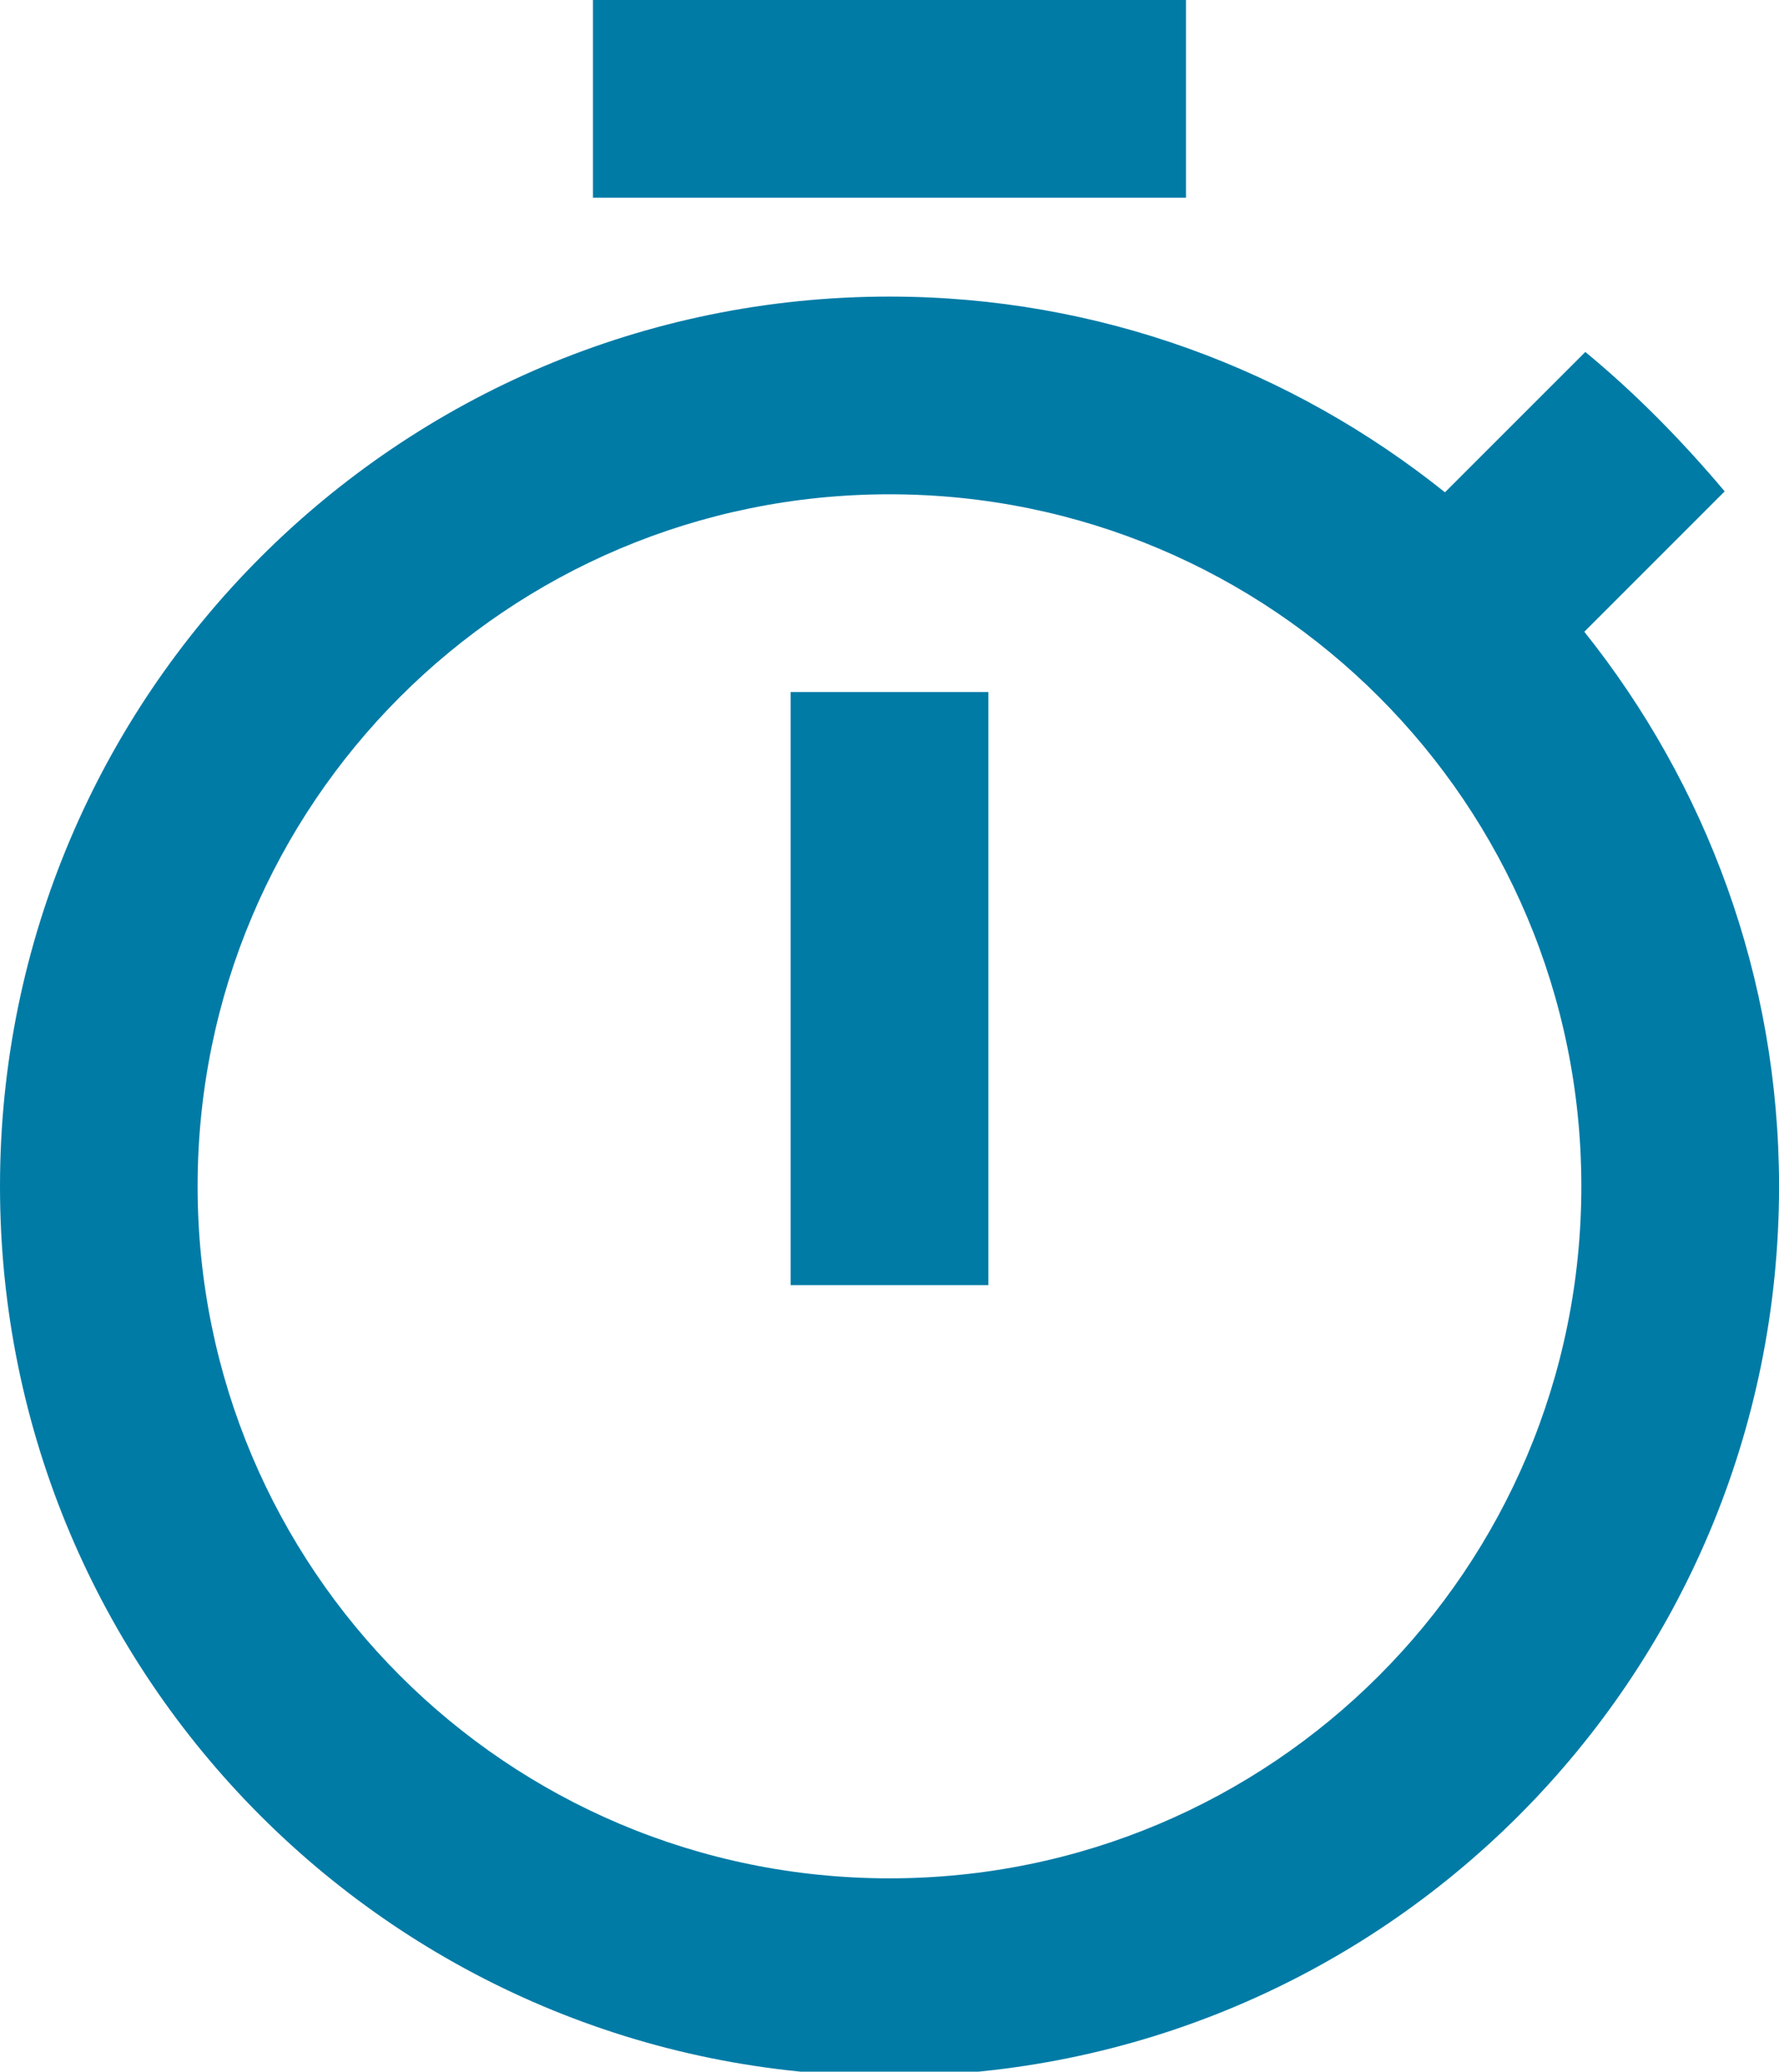
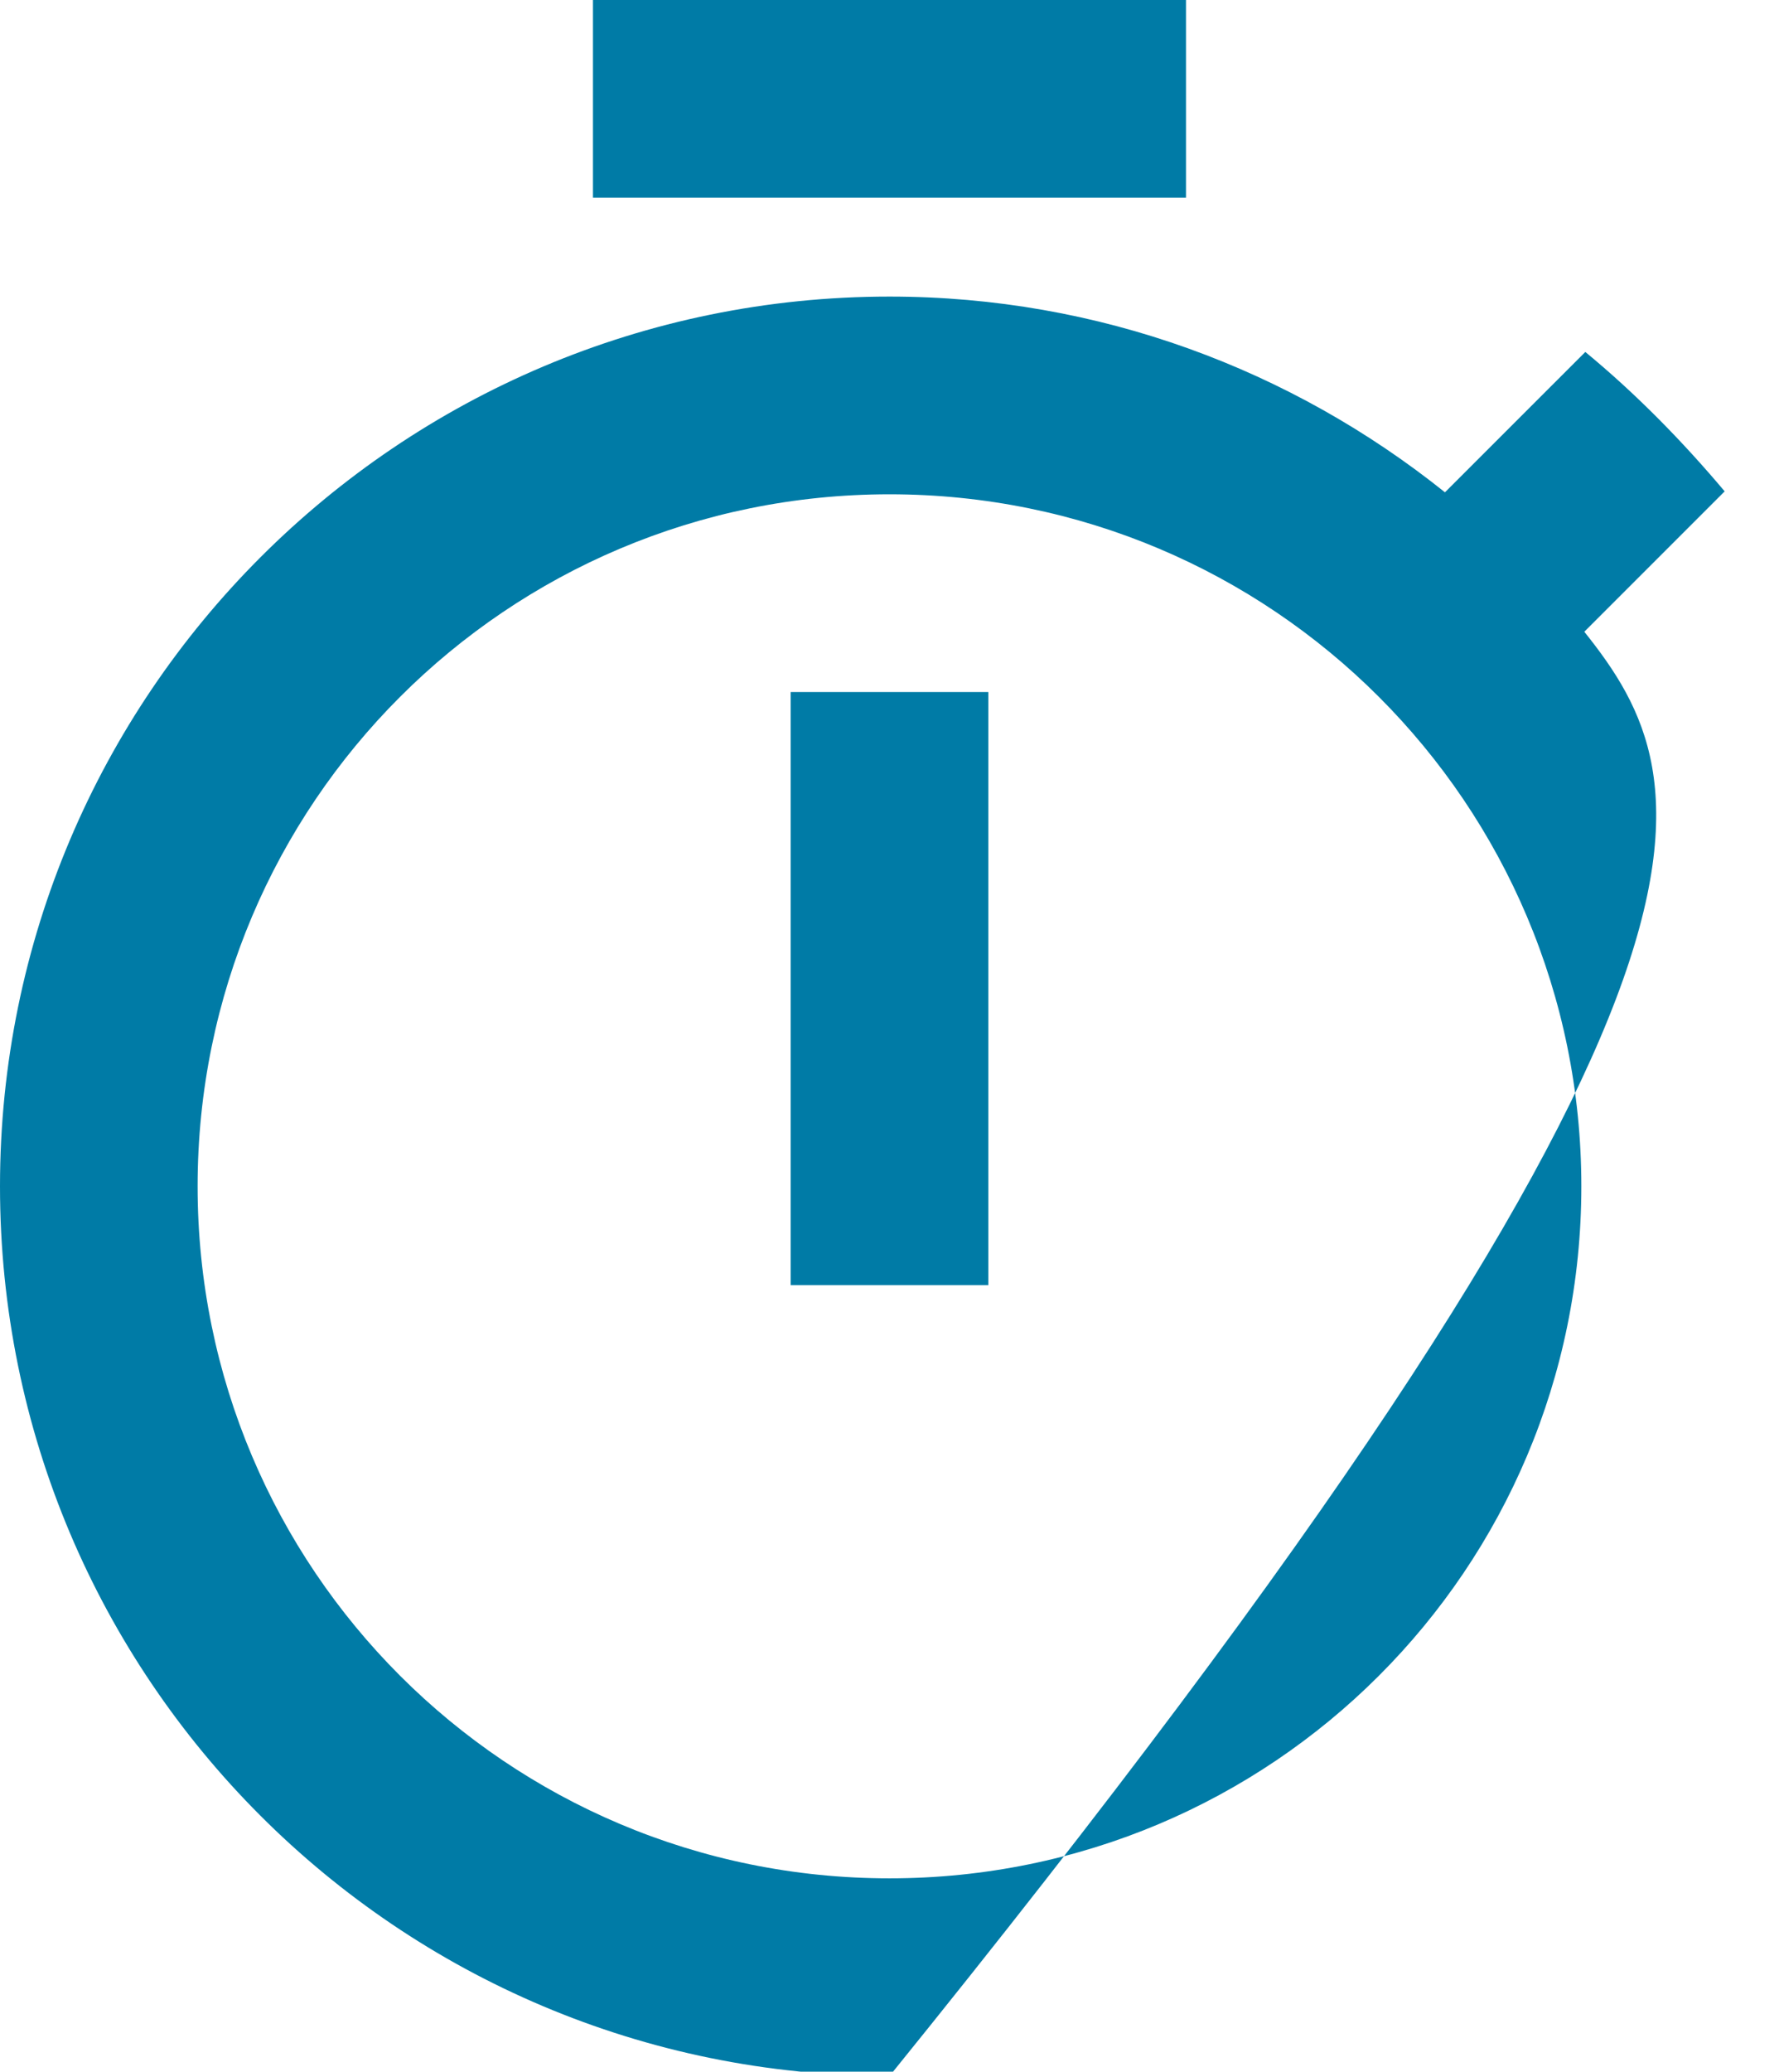
<svg xmlns="http://www.w3.org/2000/svg" version="1.1" id="Ebene_1" x="0px" y="0px" width="41.231px" height="48.002px" viewBox="0 0 41.231 48.002" enable-background="new 0 0 41.231 48.002" xml:space="preserve">
-   <path fill="#007BA6" d="M27.487,0H13.743v4.581h13.744V0z M18.325,29.778h4.581V16.035h-4.581V29.778z M36.719,14.638l3.253-3.253  c-0.984-1.168-2.063-2.268-3.23-3.23l-3.253,3.252c-3.55-2.841-8.017-4.535-12.874-4.535C9.232,6.872,0,16.103,0,27.487  c0,11.387,9.209,20.616,20.616,20.616c11.409,0,20.616-9.229,20.616-20.616C41.231,22.631,39.536,18.165,36.719,14.638z   M20.615,43.522c-8.865,0-16.035-7.17-16.035-16.035c0-8.865,7.17-16.034,16.035-16.034S36.65,18.623,36.65,27.487  C36.65,36.353,29.48,43.522,20.615,43.522z" />
+   <path fill="#007BA6" d="M27.487,0H13.743v4.581h13.744V0z M18.325,29.778h4.581V16.035h-4.581V29.778z M36.719,14.638l3.253-3.253  c-0.984-1.168-2.063-2.268-3.23-3.23l-3.253,3.252c-3.55-2.841-8.017-4.535-12.874-4.535C9.232,6.872,0,16.103,0,27.487  c0,11.387,9.209,20.616,20.616,20.616C41.231,22.631,39.536,18.165,36.719,14.638z   M20.615,43.522c-8.865,0-16.035-7.17-16.035-16.035c0-8.865,7.17-16.034,16.035-16.034S36.65,18.623,36.65,27.487  C36.65,36.353,29.48,43.522,20.615,43.522z" />
</svg>